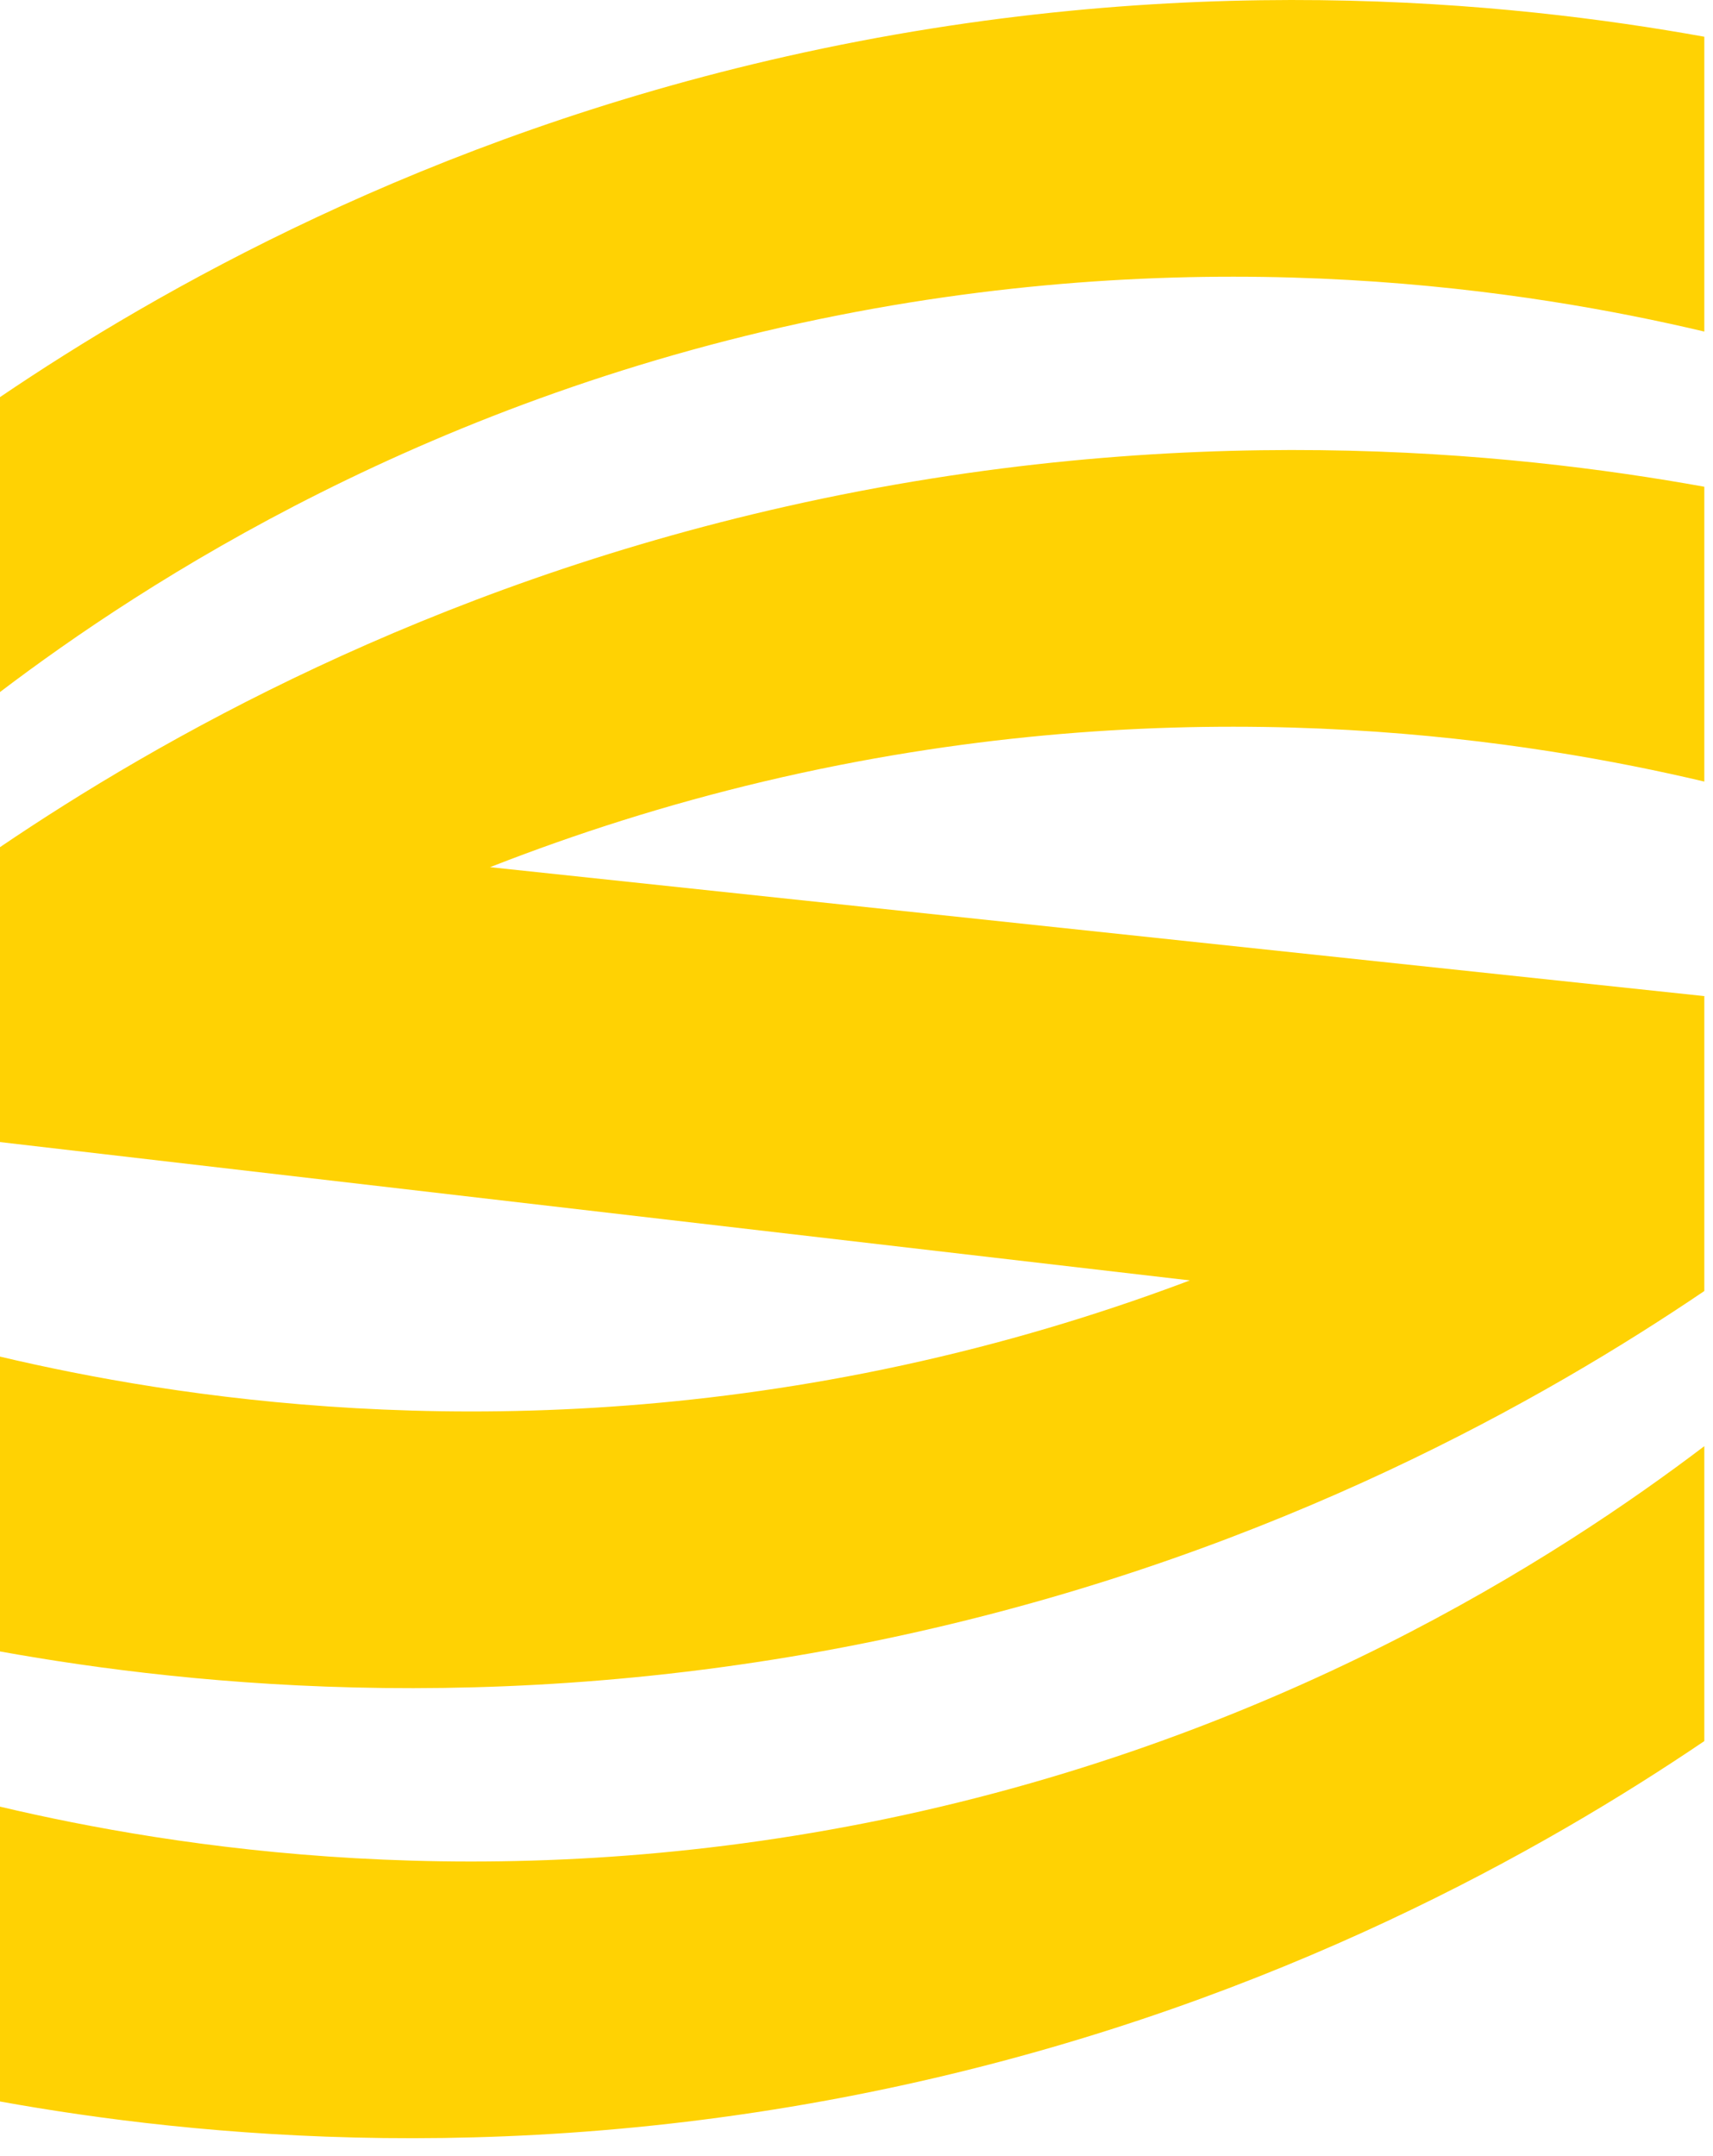
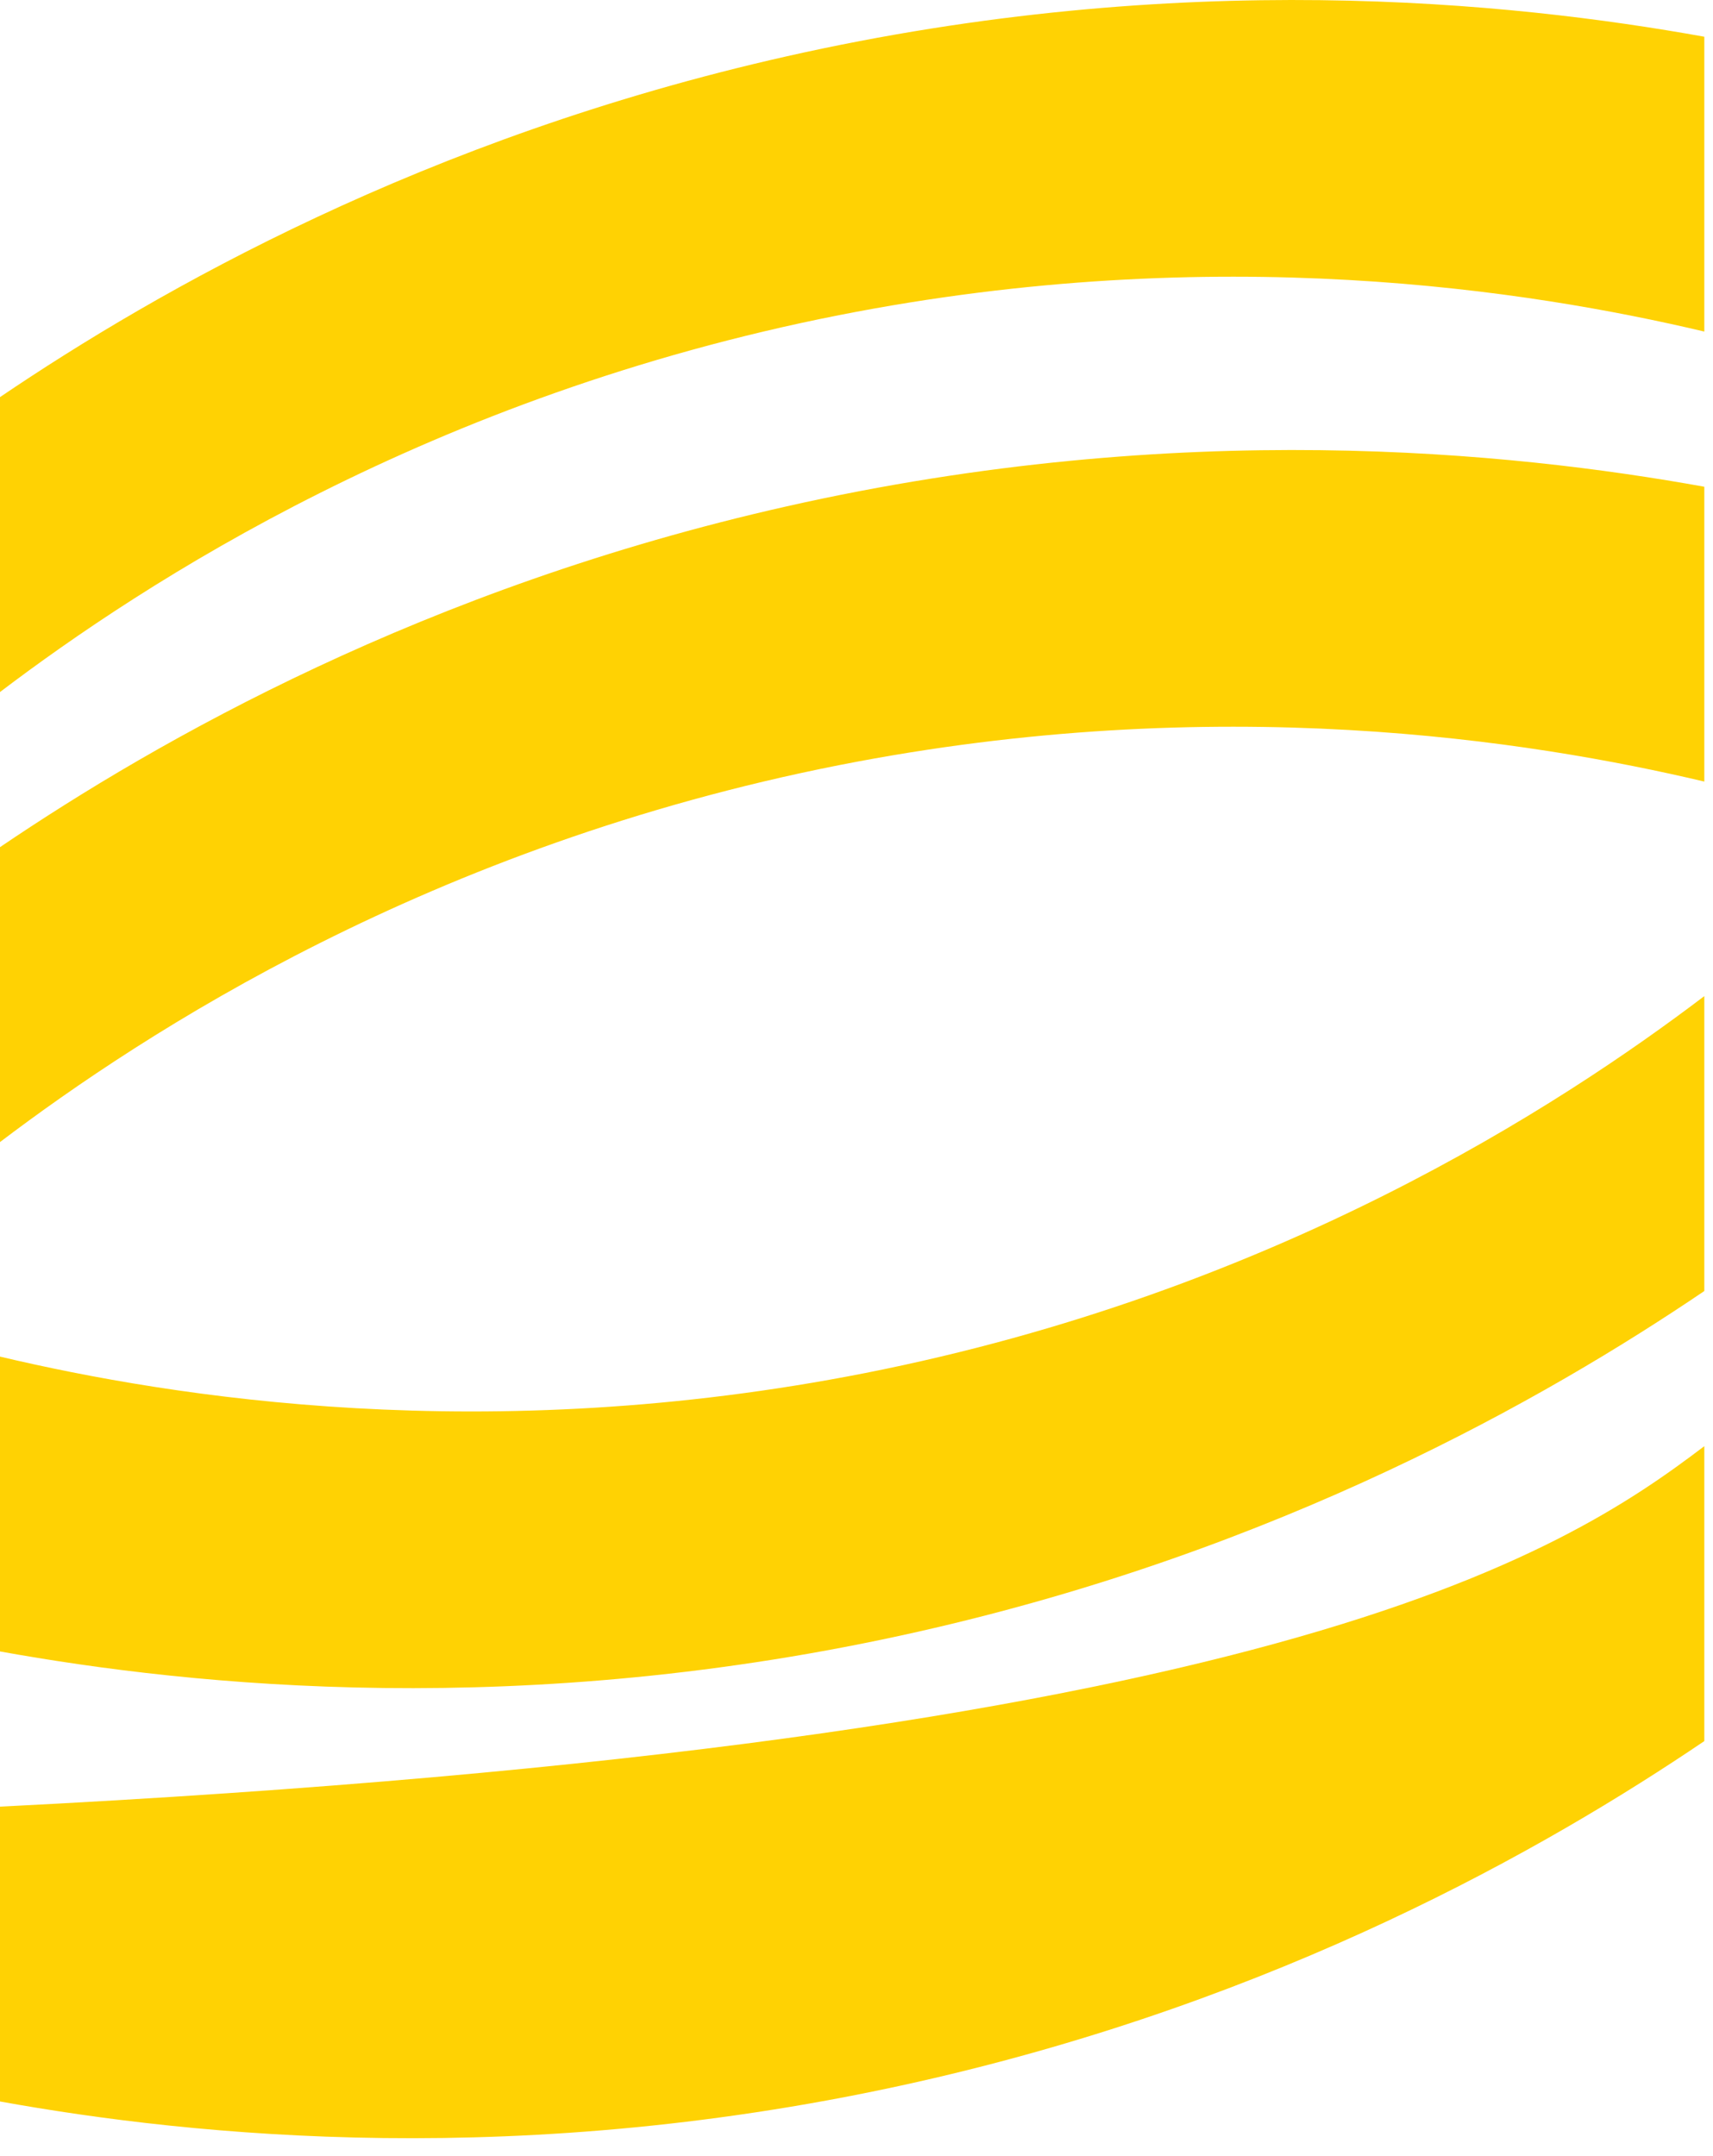
<svg xmlns="http://www.w3.org/2000/svg" width="58" height="73" viewBox="0 0 58 73" fill="none">
  <path d="M57.706 11.228C51.84 9.841 41.239 8.142 28.409 10.672C14.572 13.403 4.891 19.723 0 23.435V13.448C5.348 9.825 14.374 4.672 26.632 1.908C39.961 -1.098 51.153 0.062 57.706 1.244V11.231V11.228Z" fill="#FFD203" />
  <path d="M57.706 26.467C51.84 25.081 41.239 23.381 28.409 25.911C14.572 28.643 4.891 34.965 0 38.675V28.688C5.348 25.064 14.374 19.911 26.632 17.148C39.961 14.141 51.153 15.301 57.706 16.483V26.47V26.467Z" fill="#FFD203" />
-   <path d="M0 61.18C5.866 62.567 16.466 64.266 29.297 61.736C43.137 59.005 52.814 52.685 57.706 48.973V58.96C52.358 62.583 43.332 67.736 31.073 70.5C17.744 73.506 6.553 72.346 0 71.164V61.177V61.18Z" fill="#FFD203" />
+   <path d="M0 61.18C43.137 59.005 52.814 52.685 57.706 48.973V58.96C52.358 62.583 43.332 67.736 31.073 70.5C17.744 73.506 6.553 72.346 0 71.164V61.177V61.18Z" fill="#FFD203" />
  <path d="M0 45.94C5.866 47.326 16.466 49.026 29.297 46.496C43.137 43.764 52.814 37.445 57.706 33.732V43.719C52.358 47.342 43.332 52.496 31.073 55.259C17.744 58.266 6.553 57.106 0 55.924V45.937V45.94Z" fill="#FFD203" />
-   <path d="M2.294 27.847L57.706 33.732L54.204 44.978L0 38.675L2.294 27.847Z" fill="#FFD203" />
</svg>